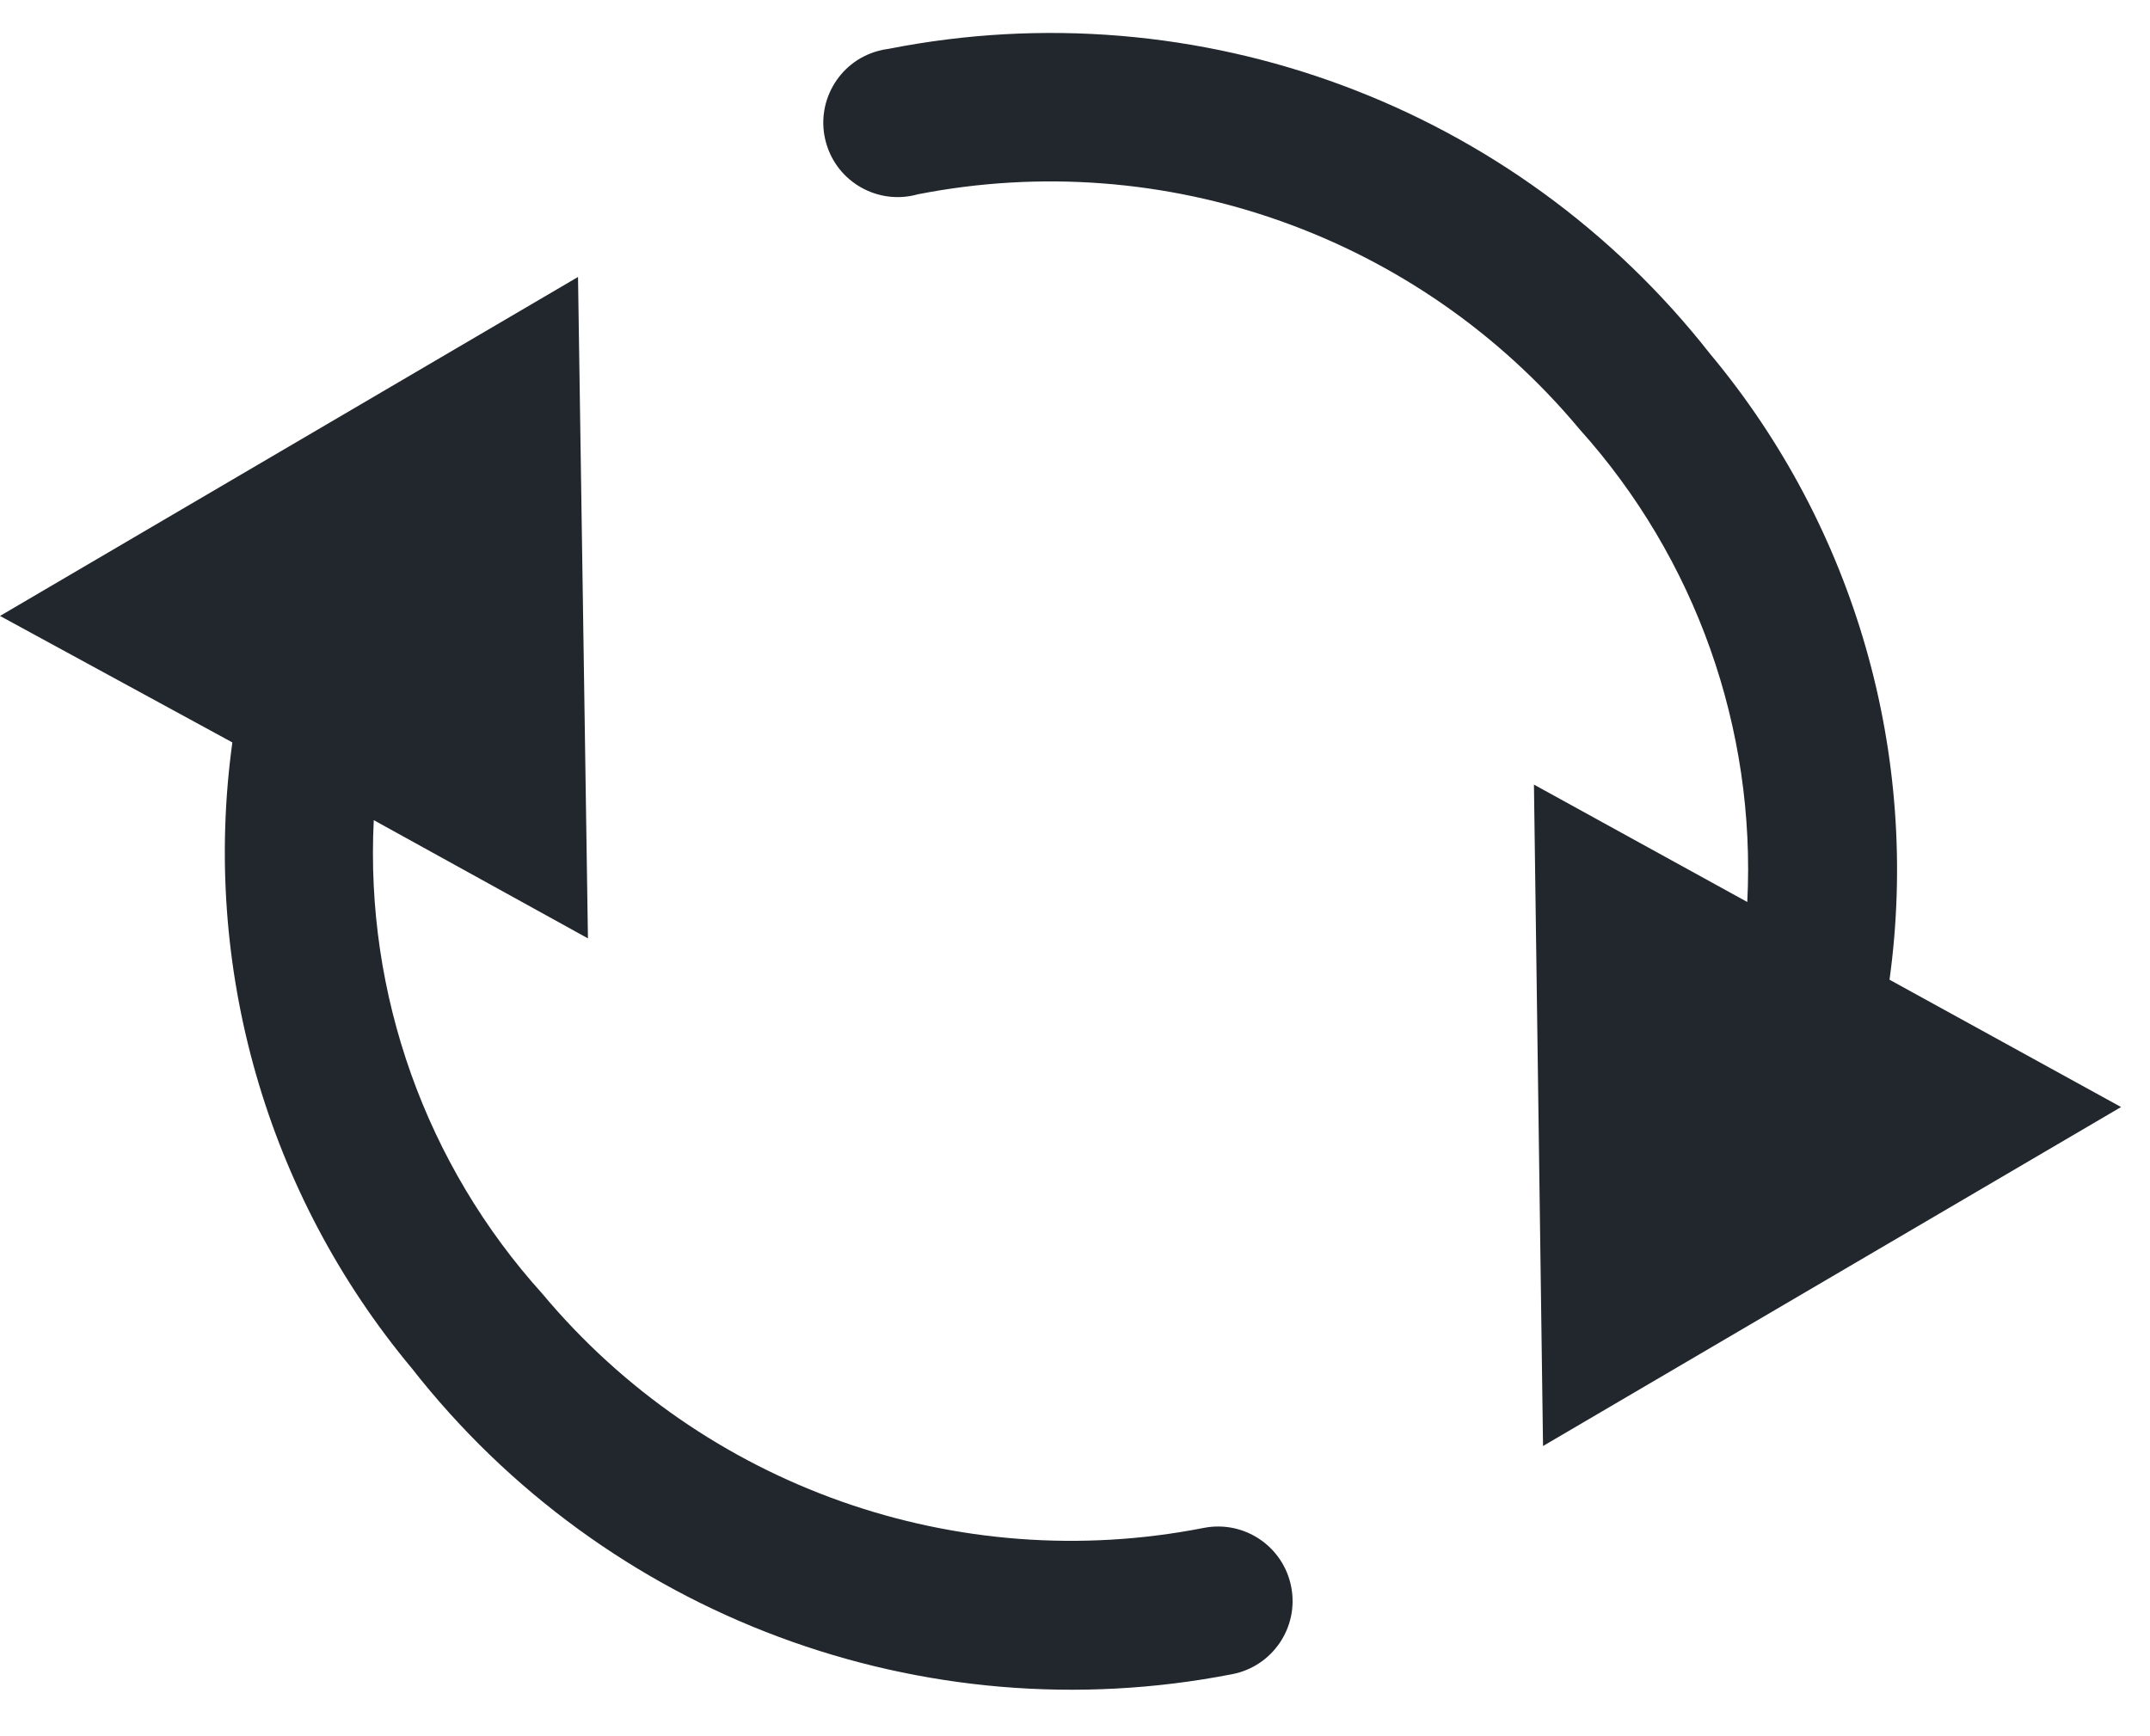
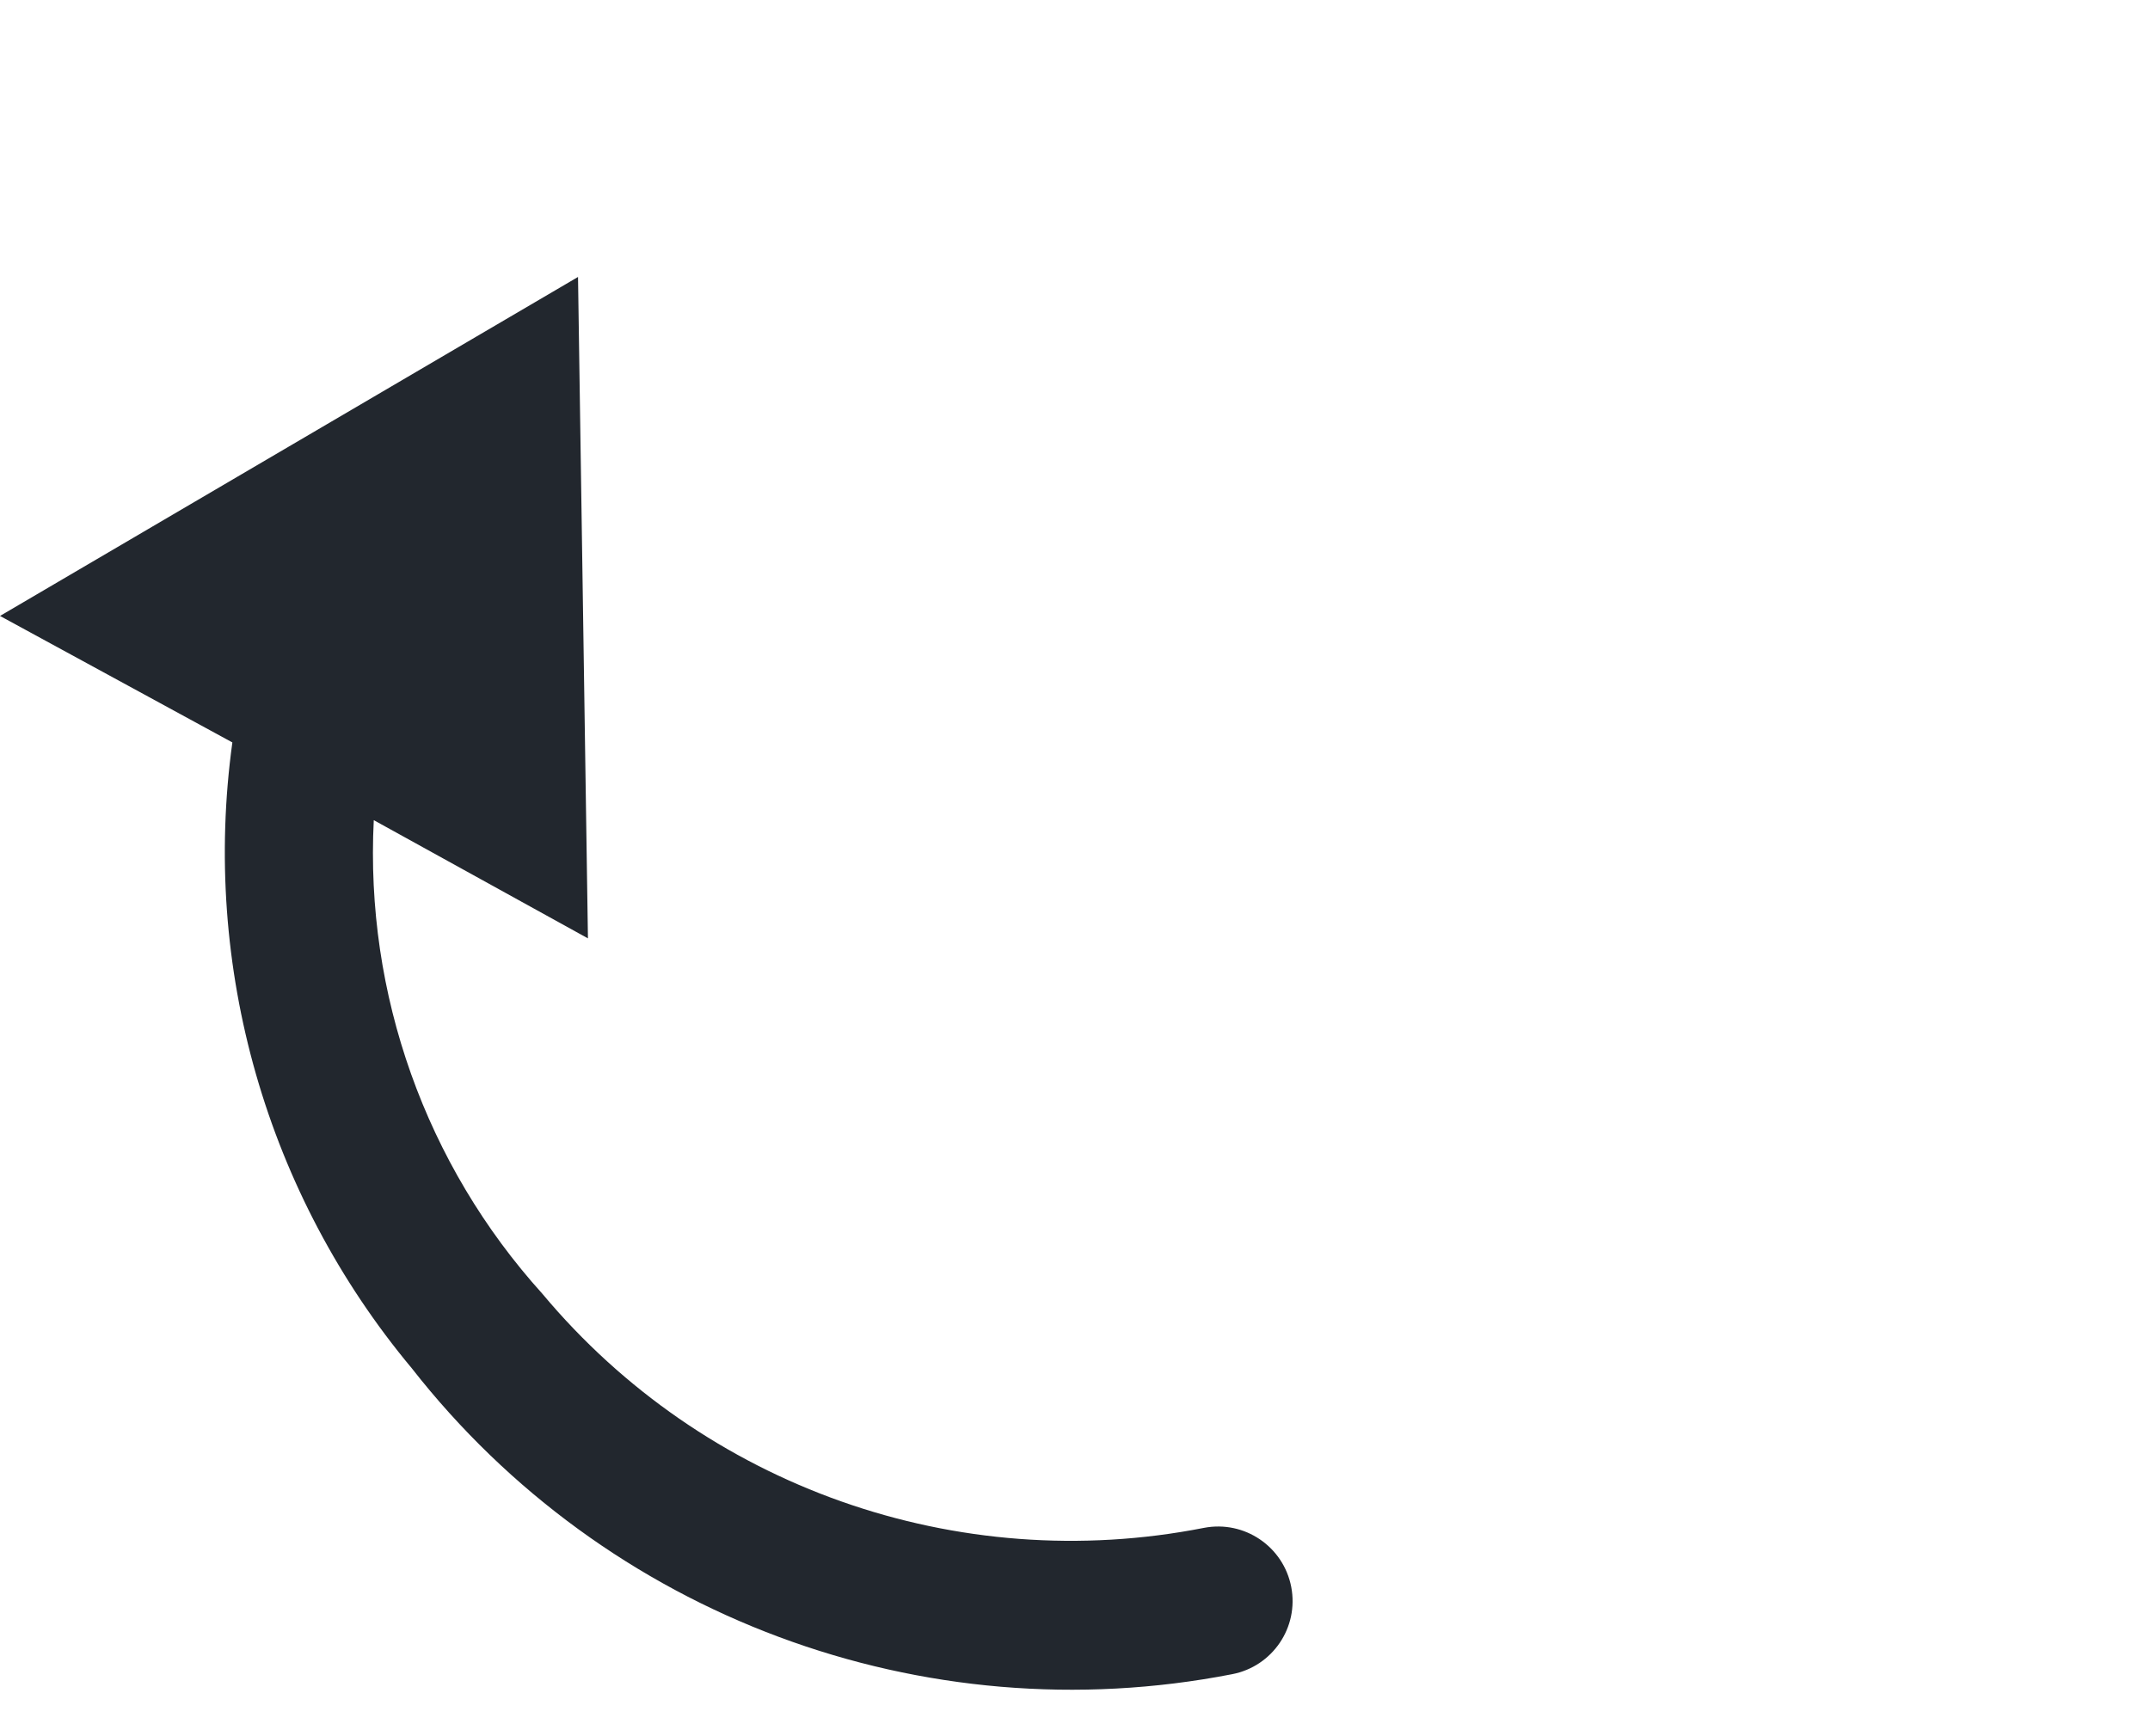
<svg xmlns="http://www.w3.org/2000/svg" version="1.1" id="Слой_1" x="0px" y="0px" width="26px" height="21px" viewBox="0 0 26 21" enable-background="new 0 0 26 21" xml:space="preserve">
  <g>
    <g transform="translate(-691 -994)">
      <g>
        <path id="g6eza" fill="#22272E" d="M697.56,1009.65c1.95,2.333,5.017,3.417,8,2.83c0.489-0.094,0.961,0.226,1.055,0.715     c0.094,0.489-0.226,0.961-0.715,1.055l0,0c-3.739,0.73-7.572-0.699-9.92-3.7c-1.757-2.105-2.544-4.854-2.17-7.57l-2.81-1.53     l6.99-4.1l0.12,8l-2.59-1.43C695.414,1006.025,696.147,1008.086,697.56,1009.65z" />
      </g>
    </g>
    <g transform="translate(-691 -994)">
      <g>
-         <path id="g6ezb" fill="#22272E" d="M710.1,999.19c-1.948-2.336-5.015-3.425-8-2.84c-0.478,0.135-0.976-0.144-1.11-0.622     c-0.135-0.478,0.144-0.976,0.622-1.11c0.045-0.013,0.092-0.022,0.138-0.028c3.741-0.737,7.578,0.689,9.93,3.69     c1.757,2.105,2.544,4.854,2.17,7.57l2.8,1.54l-6.99,4.1l-0.11-8l2.58,1.42C712.236,1002.81,711.506,1000.753,710.1,999.19     L710.1,999.19z" />
-       </g>
+         </g>
    </g>
  </g>
</svg>